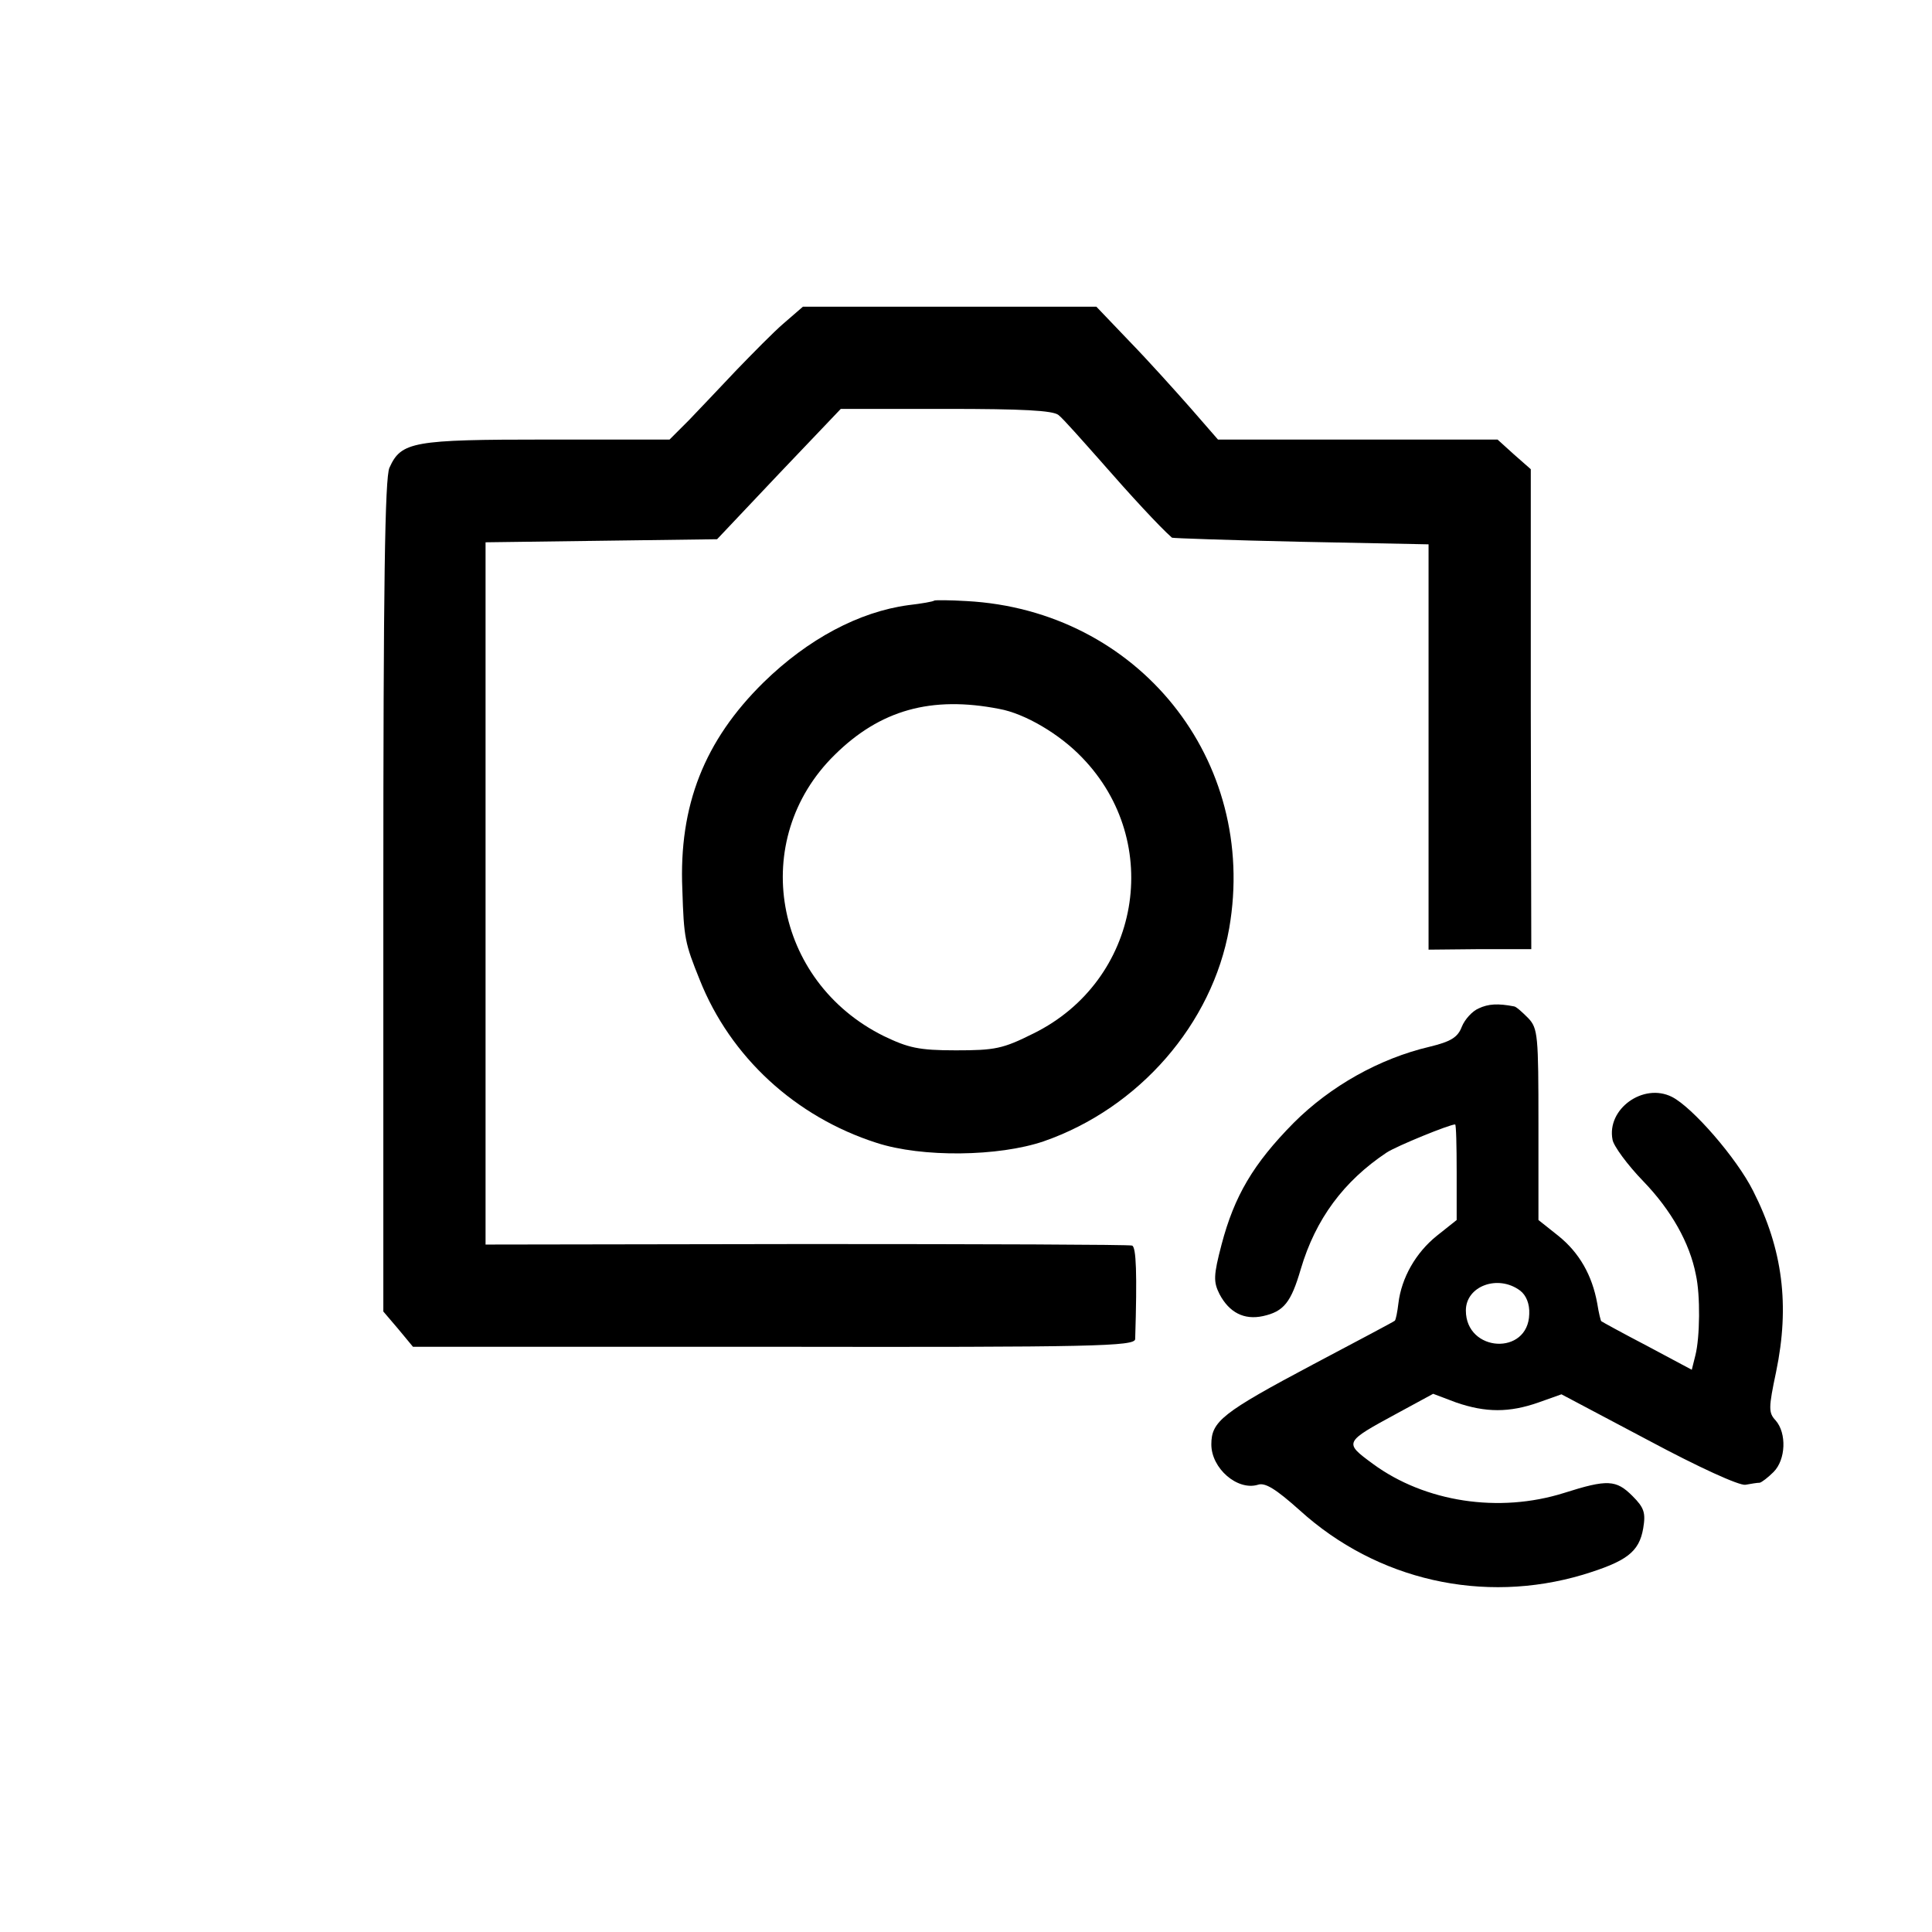
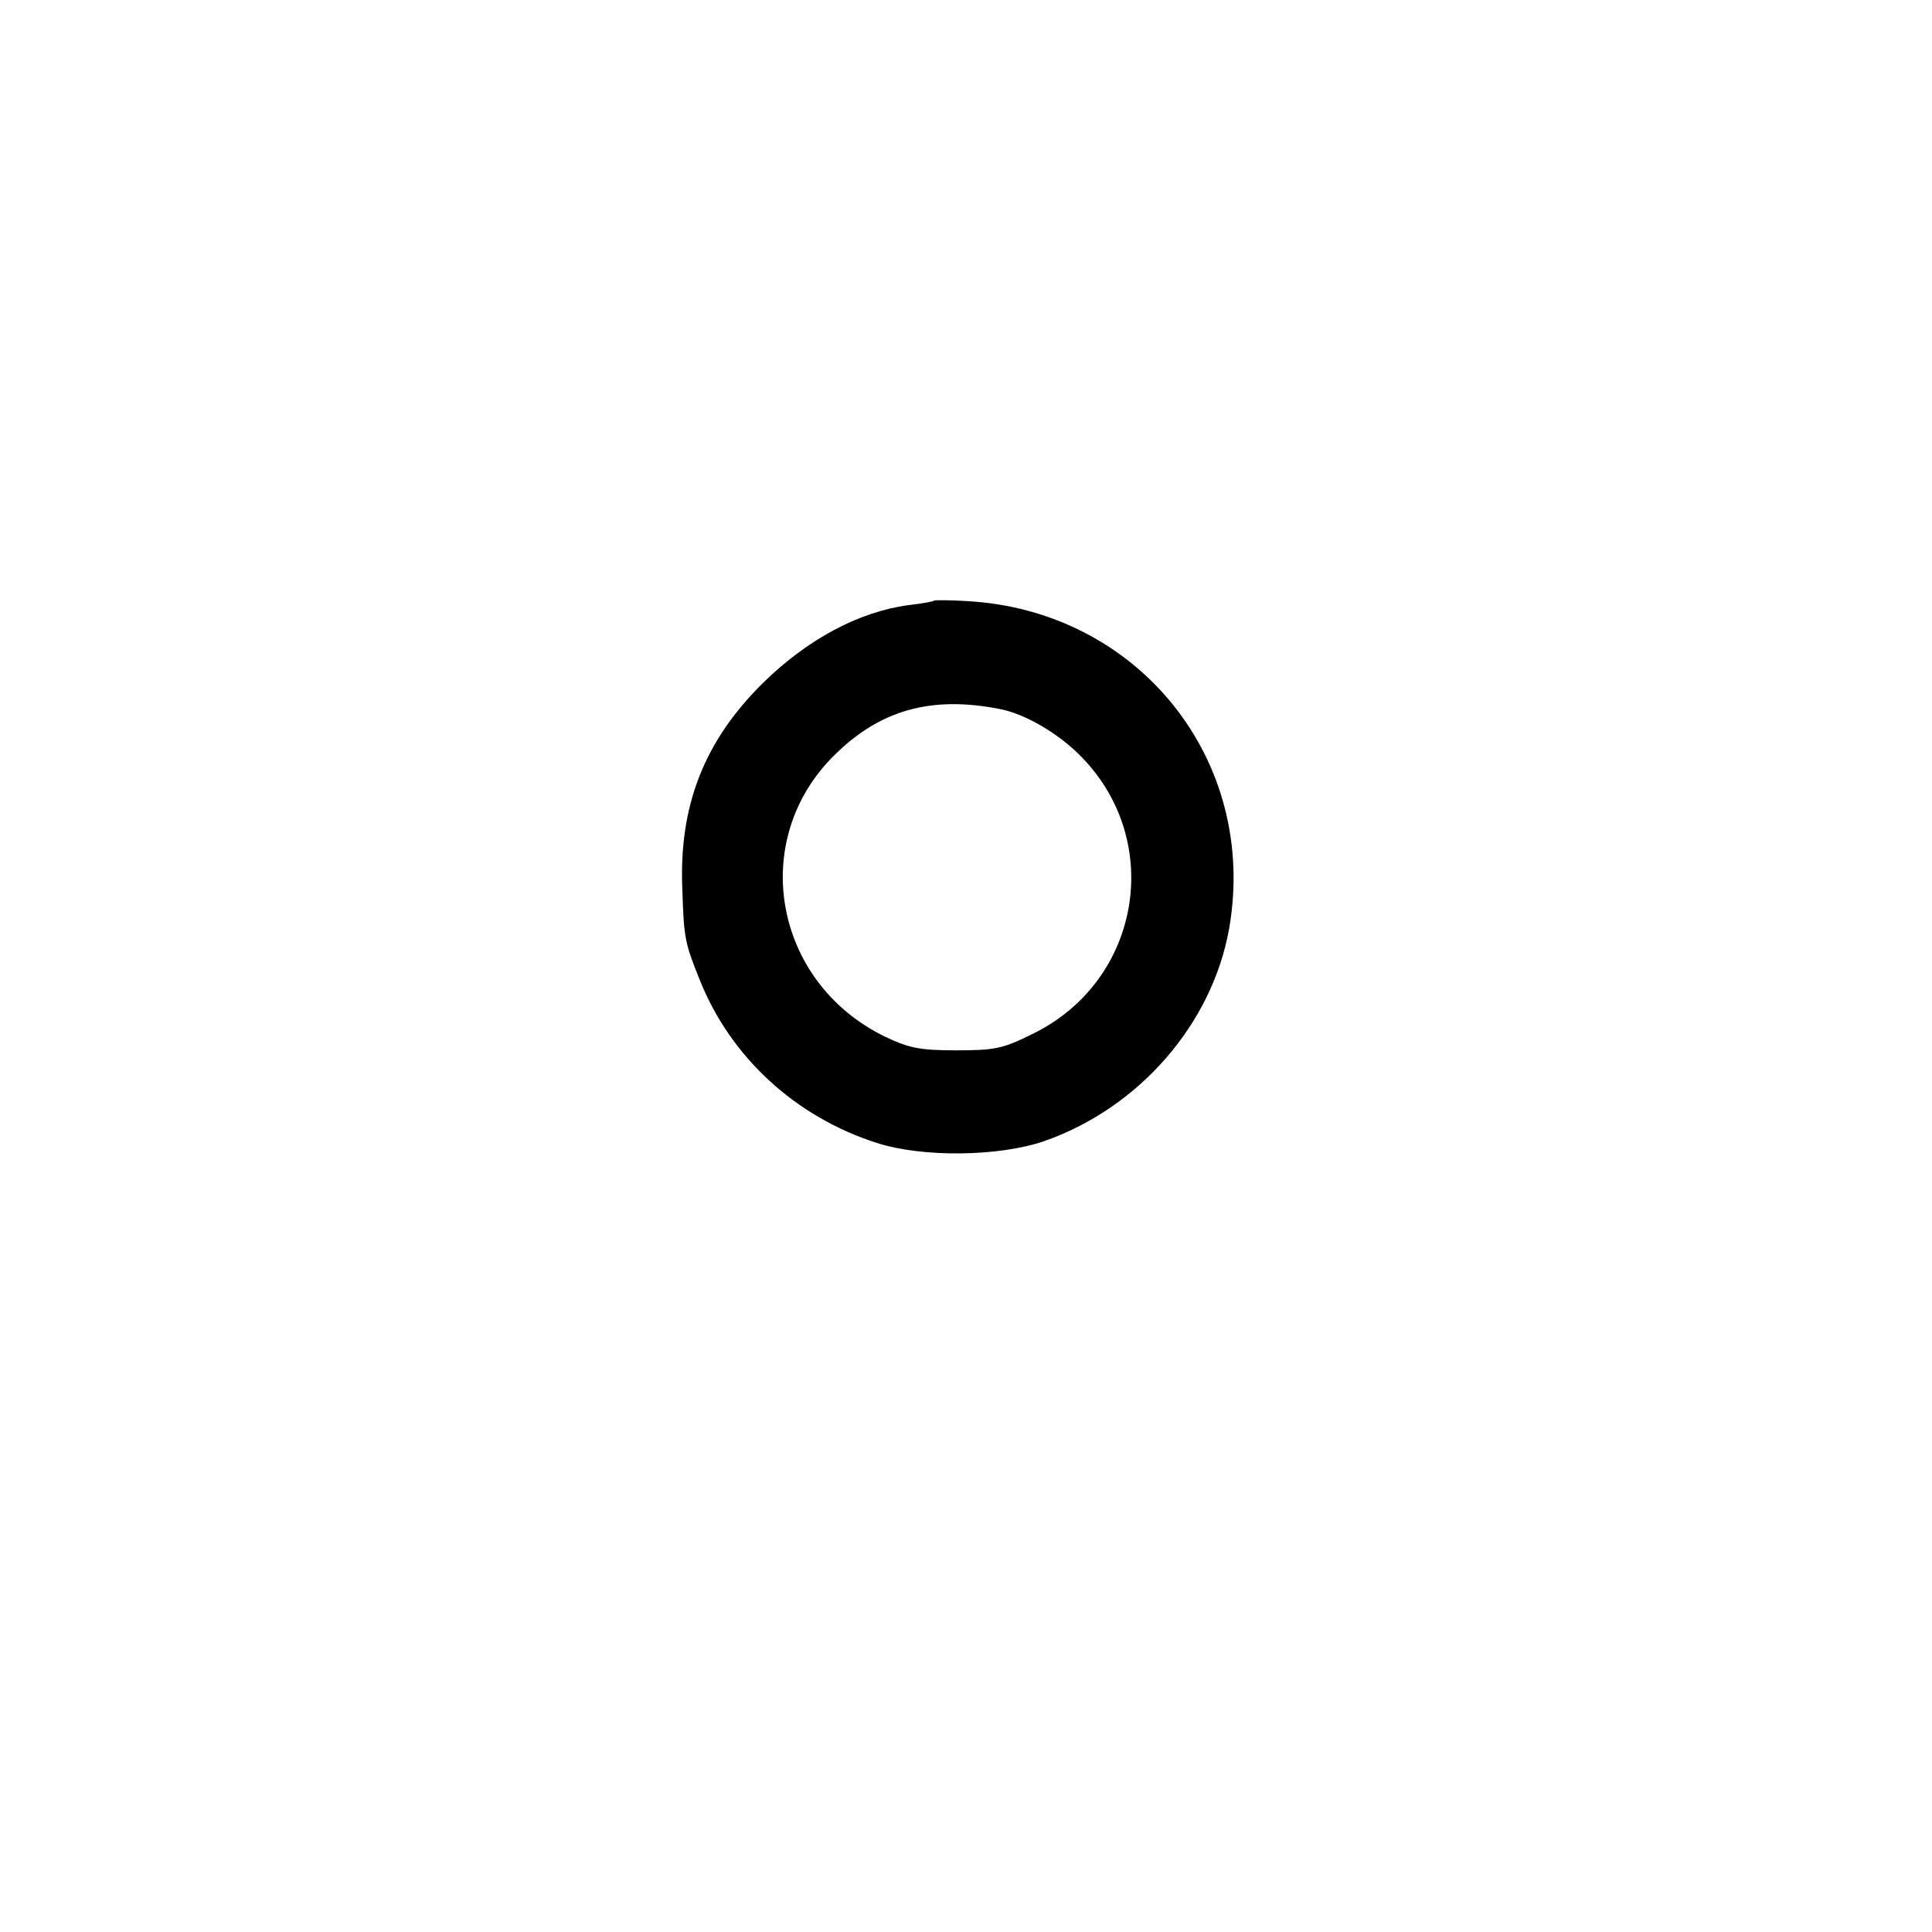
<svg xmlns="http://www.w3.org/2000/svg" version="1.0" width="378pt" height="378pt" viewBox="0 0 378 378" preserveAspectRatio="xMidYMid meet">
  <g transform="translate(0,378) scale(0.1,-0.1)" fill="#000000" stroke="none">
-     <path d="M1534 3148 c-21 -18 -62 -60 -93 -92 -31 -33 -73 -77 -93 -98 l-38 -38 -240 0 c-262 0 -285 -4 -308 -55 -9 -19 -12 -230 -12 -838 l0 -813 29 -34 29 -35 706 0 c628 -1 706 1 707 15 4 129 2 180 -6 183 -5 2 -292 3 -637 3 l-628 -1 0 687 0 687 226 3 227 3 121 128 121 127 206 0 c149 0 209 -3 220 -12 9 -7 46 -49 85 -93 55 -63 113 -126 137 -147 1 -1 115 -5 252 -8 l250 -5 0 -397 0 -396 100 1 101 0 -1 470 0 469 -33 29 -32 29 -273 0 -274 0 -54 62 c-30 34 -83 93 -119 130 l-65 68 -287 0 -287 0 -37 -32z" />
    <path d="M1828 2605 c-2 -2 -25 -6 -51 -9 -96 -13 -196 -66 -283 -151 -116 -114 -166 -241 -159 -405 3 -96 5 -105 34 -177 60 -151 187 -268 346 -319 89 -29 239 -27 327 3 187 65 330 230 363 417 57 329 -178 622 -514 640 -33 2 -61 2 -63 1z m127 -212 c50 -9 118 -49 162 -95 161 -166 114 -437 -95 -540 -60 -30 -75 -33 -152 -33 -73 0 -93 5 -141 28 -216 107 -265 384 -96 550 89 88 189 116 322 90z" />
-     <path d="M2893 1807 c-12 -5 -27 -21 -33 -36 -8 -21 -22 -29 -63 -39 -98 -23 -194 -77 -266 -149 -79 -80 -116 -143 -141 -238 -16 -61 -16 -73 -4 -97 19 -36 48 -51 85 -43 41 9 55 27 74 92 29 98 84 172 168 228 20 13 123 55 134 55 2 0 3 -42 3 -93 l0 -94 -39 -31 c-41 -33 -69 -82 -75 -132 -2 -17 -5 -32 -7 -34 -2 -2 -74 -40 -159 -85 -179 -95 -200 -112 -200 -157 0 -47 51 -91 91 -79 14 5 35 -8 82 -50 151 -137 359 -184 554 -126 85 26 110 44 118 91 5 30 2 40 -21 63 -32 32 -49 33 -134 6 -127 -40 -272 -18 -374 57 -57 42 -57 42 48 99 l70 38 45 -17 c58 -20 104 -20 161 0 l45 16 170 -90 c99 -53 178 -89 190 -87 11 2 23 4 28 4 4 1 16 10 27 21 24 24 26 76 4 101 -14 15 -14 24 1 95 27 130 13 240 -45 354 -32 64 -119 164 -159 184 -56 28 -128 -24 -116 -84 2 -12 29 -49 60 -81 55 -57 91 -121 103 -183 9 -40 8 -123 -1 -158 l-7 -28 -88 47 c-48 25 -88 47 -89 48 -1 0 -5 16 -8 35 -10 55 -35 99 -76 132 l-39 31 0 187 c0 174 -1 188 -20 208 -12 12 -24 23 -28 23 -31 6 -50 5 -69 -4z m81 -552 c12 -9 19 -26 18 -46 -2 -82 -124 -75 -124 7 0 48 63 71 106 39z" />
  </g>
</svg>